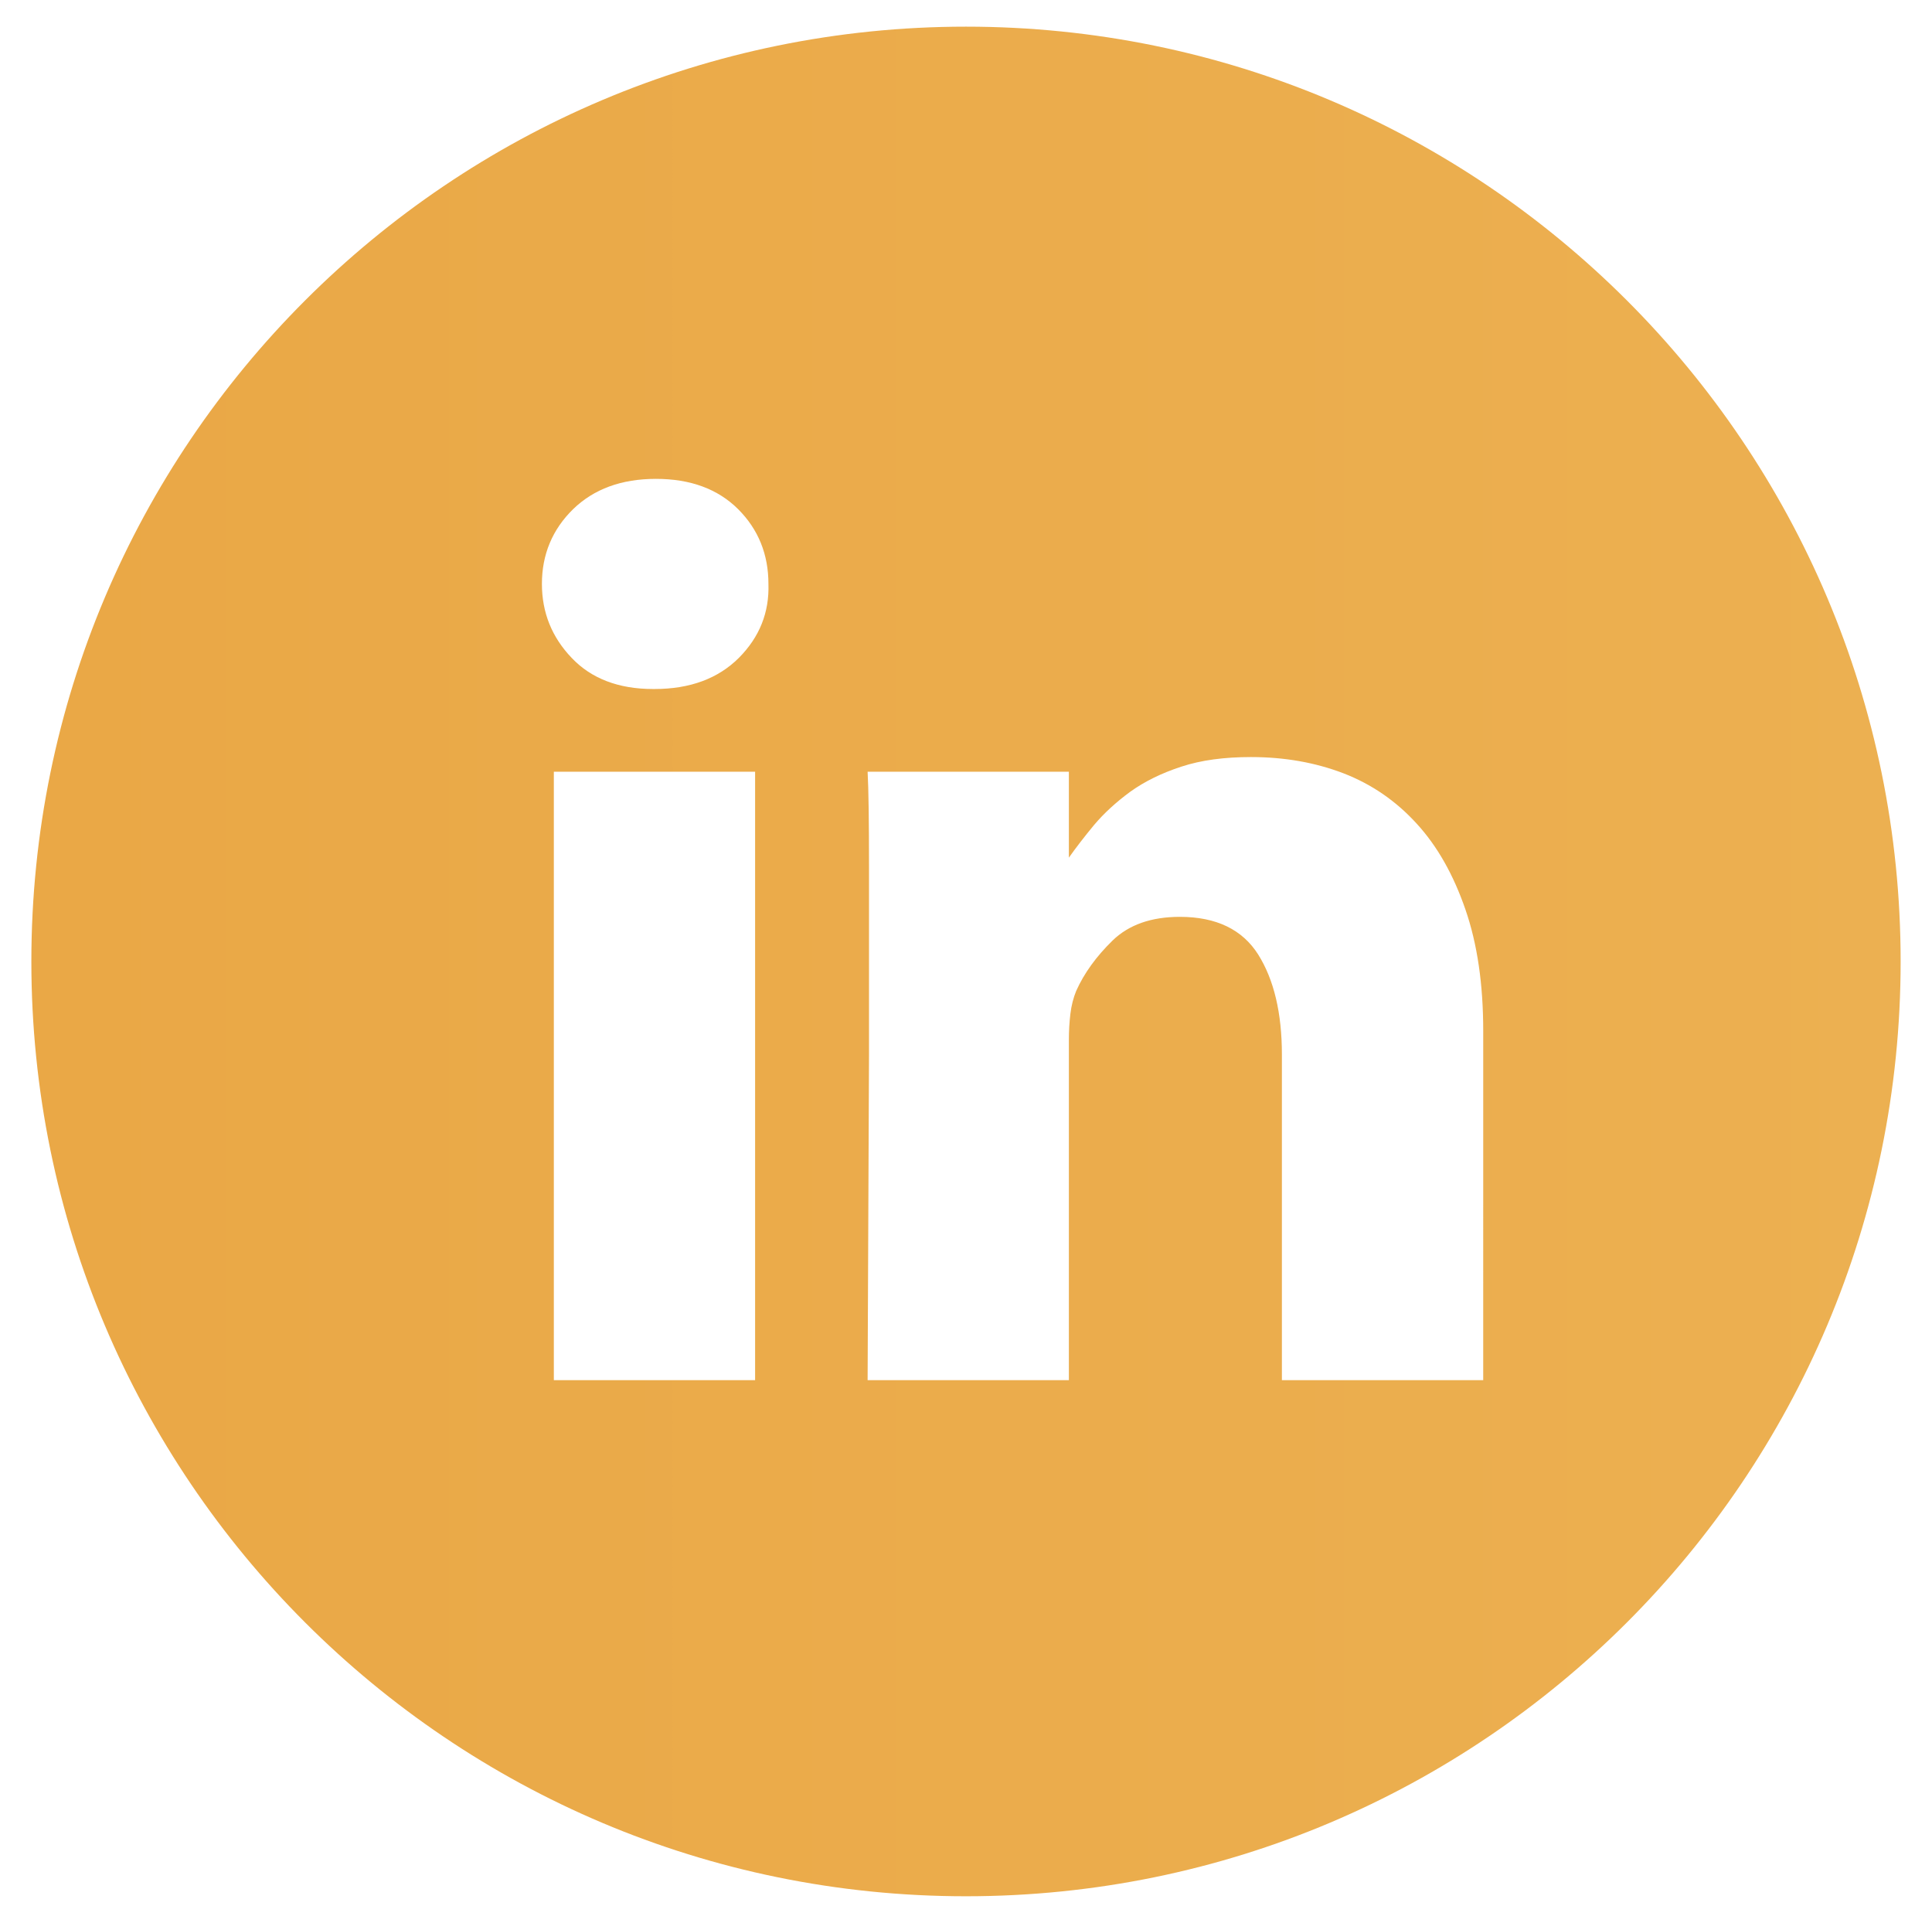
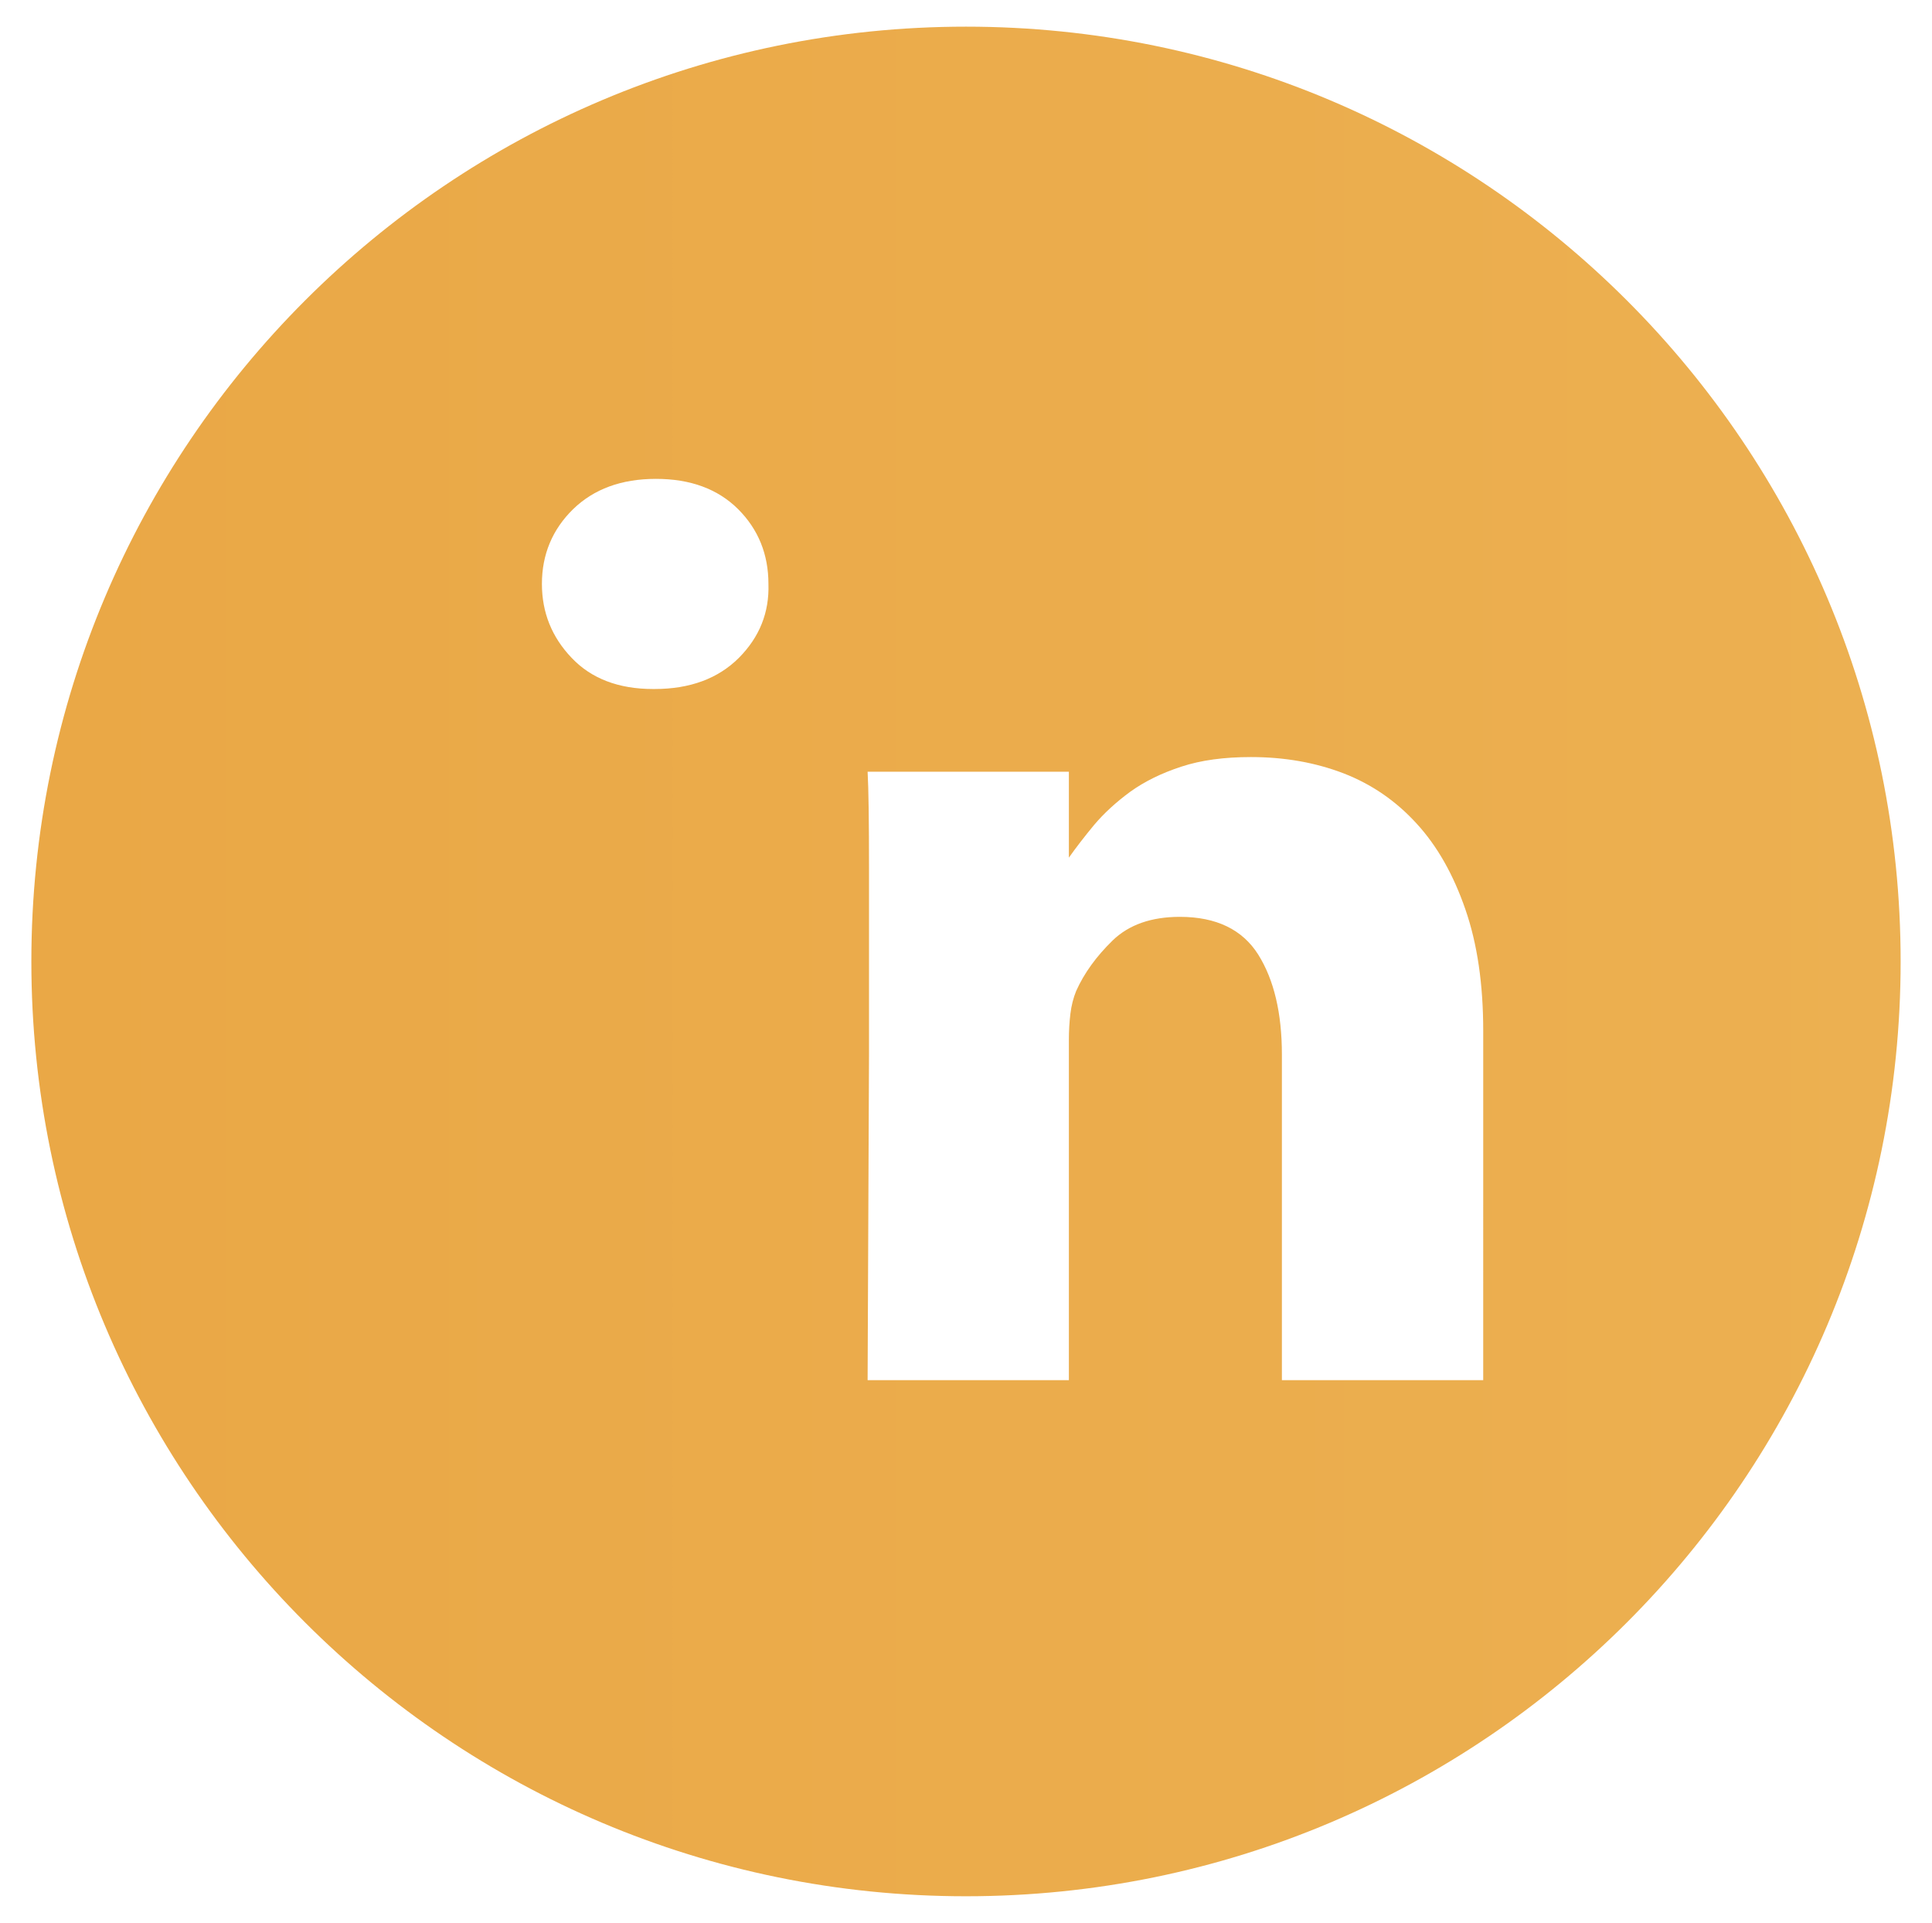
<svg xmlns="http://www.w3.org/2000/svg" version="1.1" id="Layer_1" x="0px" y="0px" width="34.5px" height="34.333px" viewBox="0 0 34.5 34.333" enable-background="new 0 0 34.5 34.333" xml:space="preserve">
  <linearGradient id="SVGID_1_" gradientUnits="userSpaceOnUse" x1="-97.757" y1="17.167" x2="33.966" y2="17.167">
    <stop offset="0" style="stop-color:#E38F25" />
    <stop offset="1" style="stop-color:#ECB051" />
  </linearGradient>
-   <path fill="url(#SVGID_1_)" d="M17.249,0.476c-9.217,0-16.689,7.473-16.689,16.69c0,9.219,7.473,16.691,16.689,16.691  c9.221,0,16.691-7.473,16.691-16.691C33.94,7.949,26.47,0.476,17.249,0.476z M13.483,24.642H9.89V13.779h3.594V24.642z   M13.194,11.746c-0.371,0.37-0.873,0.556-1.506,0.556h-0.027c-0.615,0-1.102-0.186-1.453-0.556c-0.354-0.37-0.531-0.811-0.531-1.321  c0-0.526,0.188-0.973,0.557-1.334c0.371-0.36,0.863-0.541,1.48-0.541c0.615,0,1.105,0.181,1.467,0.541  c0.361,0.361,0.541,0.808,0.541,1.334C13.739,10.935,13.563,11.375,13.194,11.746z M26.487,24.642h-3.596V18.83  c0-0.74-0.141-1.337-0.422-1.785c-0.281-0.447-0.748-0.675-1.4-0.675c-0.512,0-0.912,0.142-1.201,0.422  c-0.291,0.284-0.508,0.583-0.65,0.9c-0.051,0.124-0.086,0.261-0.104,0.41c-0.018,0.15-0.027,0.304-0.027,0.461v6.079h-3.594  c0.018-3.894,0.025-5.839,0.025-5.839v-3.279c0-0.86-0.008-1.442-0.025-1.745h3.594v1.534c0.125-0.177,0.273-0.369,0.449-0.582  c0.176-0.209,0.393-0.408,0.646-0.594c0.256-0.184,0.561-0.334,0.914-0.449c0.352-0.116,0.766-0.171,1.242-0.171  c0.6,0,1.146,0.097,1.65,0.289c0.502,0.194,0.938,0.492,1.309,0.899c0.371,0.404,0.658,0.915,0.871,1.533  c0.213,0.615,0.318,1.337,0.318,2.167V24.642z" />
+   <path fill="url(#SVGID_1_)" d="M17.249,0.476c-9.217,0-16.689,7.473-16.689,16.69c0,9.219,7.473,16.691,16.689,16.691  c9.221,0,16.691-7.473,16.691-16.691C33.94,7.949,26.47,0.476,17.249,0.476z M13.483,24.642H9.89h3.594V24.642z   M13.194,11.746c-0.371,0.37-0.873,0.556-1.506,0.556h-0.027c-0.615,0-1.102-0.186-1.453-0.556c-0.354-0.37-0.531-0.811-0.531-1.321  c0-0.526,0.188-0.973,0.557-1.334c0.371-0.36,0.863-0.541,1.48-0.541c0.615,0,1.105,0.181,1.467,0.541  c0.361,0.361,0.541,0.808,0.541,1.334C13.739,10.935,13.563,11.375,13.194,11.746z M26.487,24.642h-3.596V18.83  c0-0.74-0.141-1.337-0.422-1.785c-0.281-0.447-0.748-0.675-1.4-0.675c-0.512,0-0.912,0.142-1.201,0.422  c-0.291,0.284-0.508,0.583-0.65,0.9c-0.051,0.124-0.086,0.261-0.104,0.41c-0.018,0.15-0.027,0.304-0.027,0.461v6.079h-3.594  c0.018-3.894,0.025-5.839,0.025-5.839v-3.279c0-0.86-0.008-1.442-0.025-1.745h3.594v1.534c0.125-0.177,0.273-0.369,0.449-0.582  c0.176-0.209,0.393-0.408,0.646-0.594c0.256-0.184,0.561-0.334,0.914-0.449c0.352-0.116,0.766-0.171,1.242-0.171  c0.6,0,1.146,0.097,1.65,0.289c0.502,0.194,0.938,0.492,1.309,0.899c0.371,0.404,0.658,0.915,0.871,1.533  c0.213,0.615,0.318,1.337,0.318,2.167V24.642z" />
</svg>